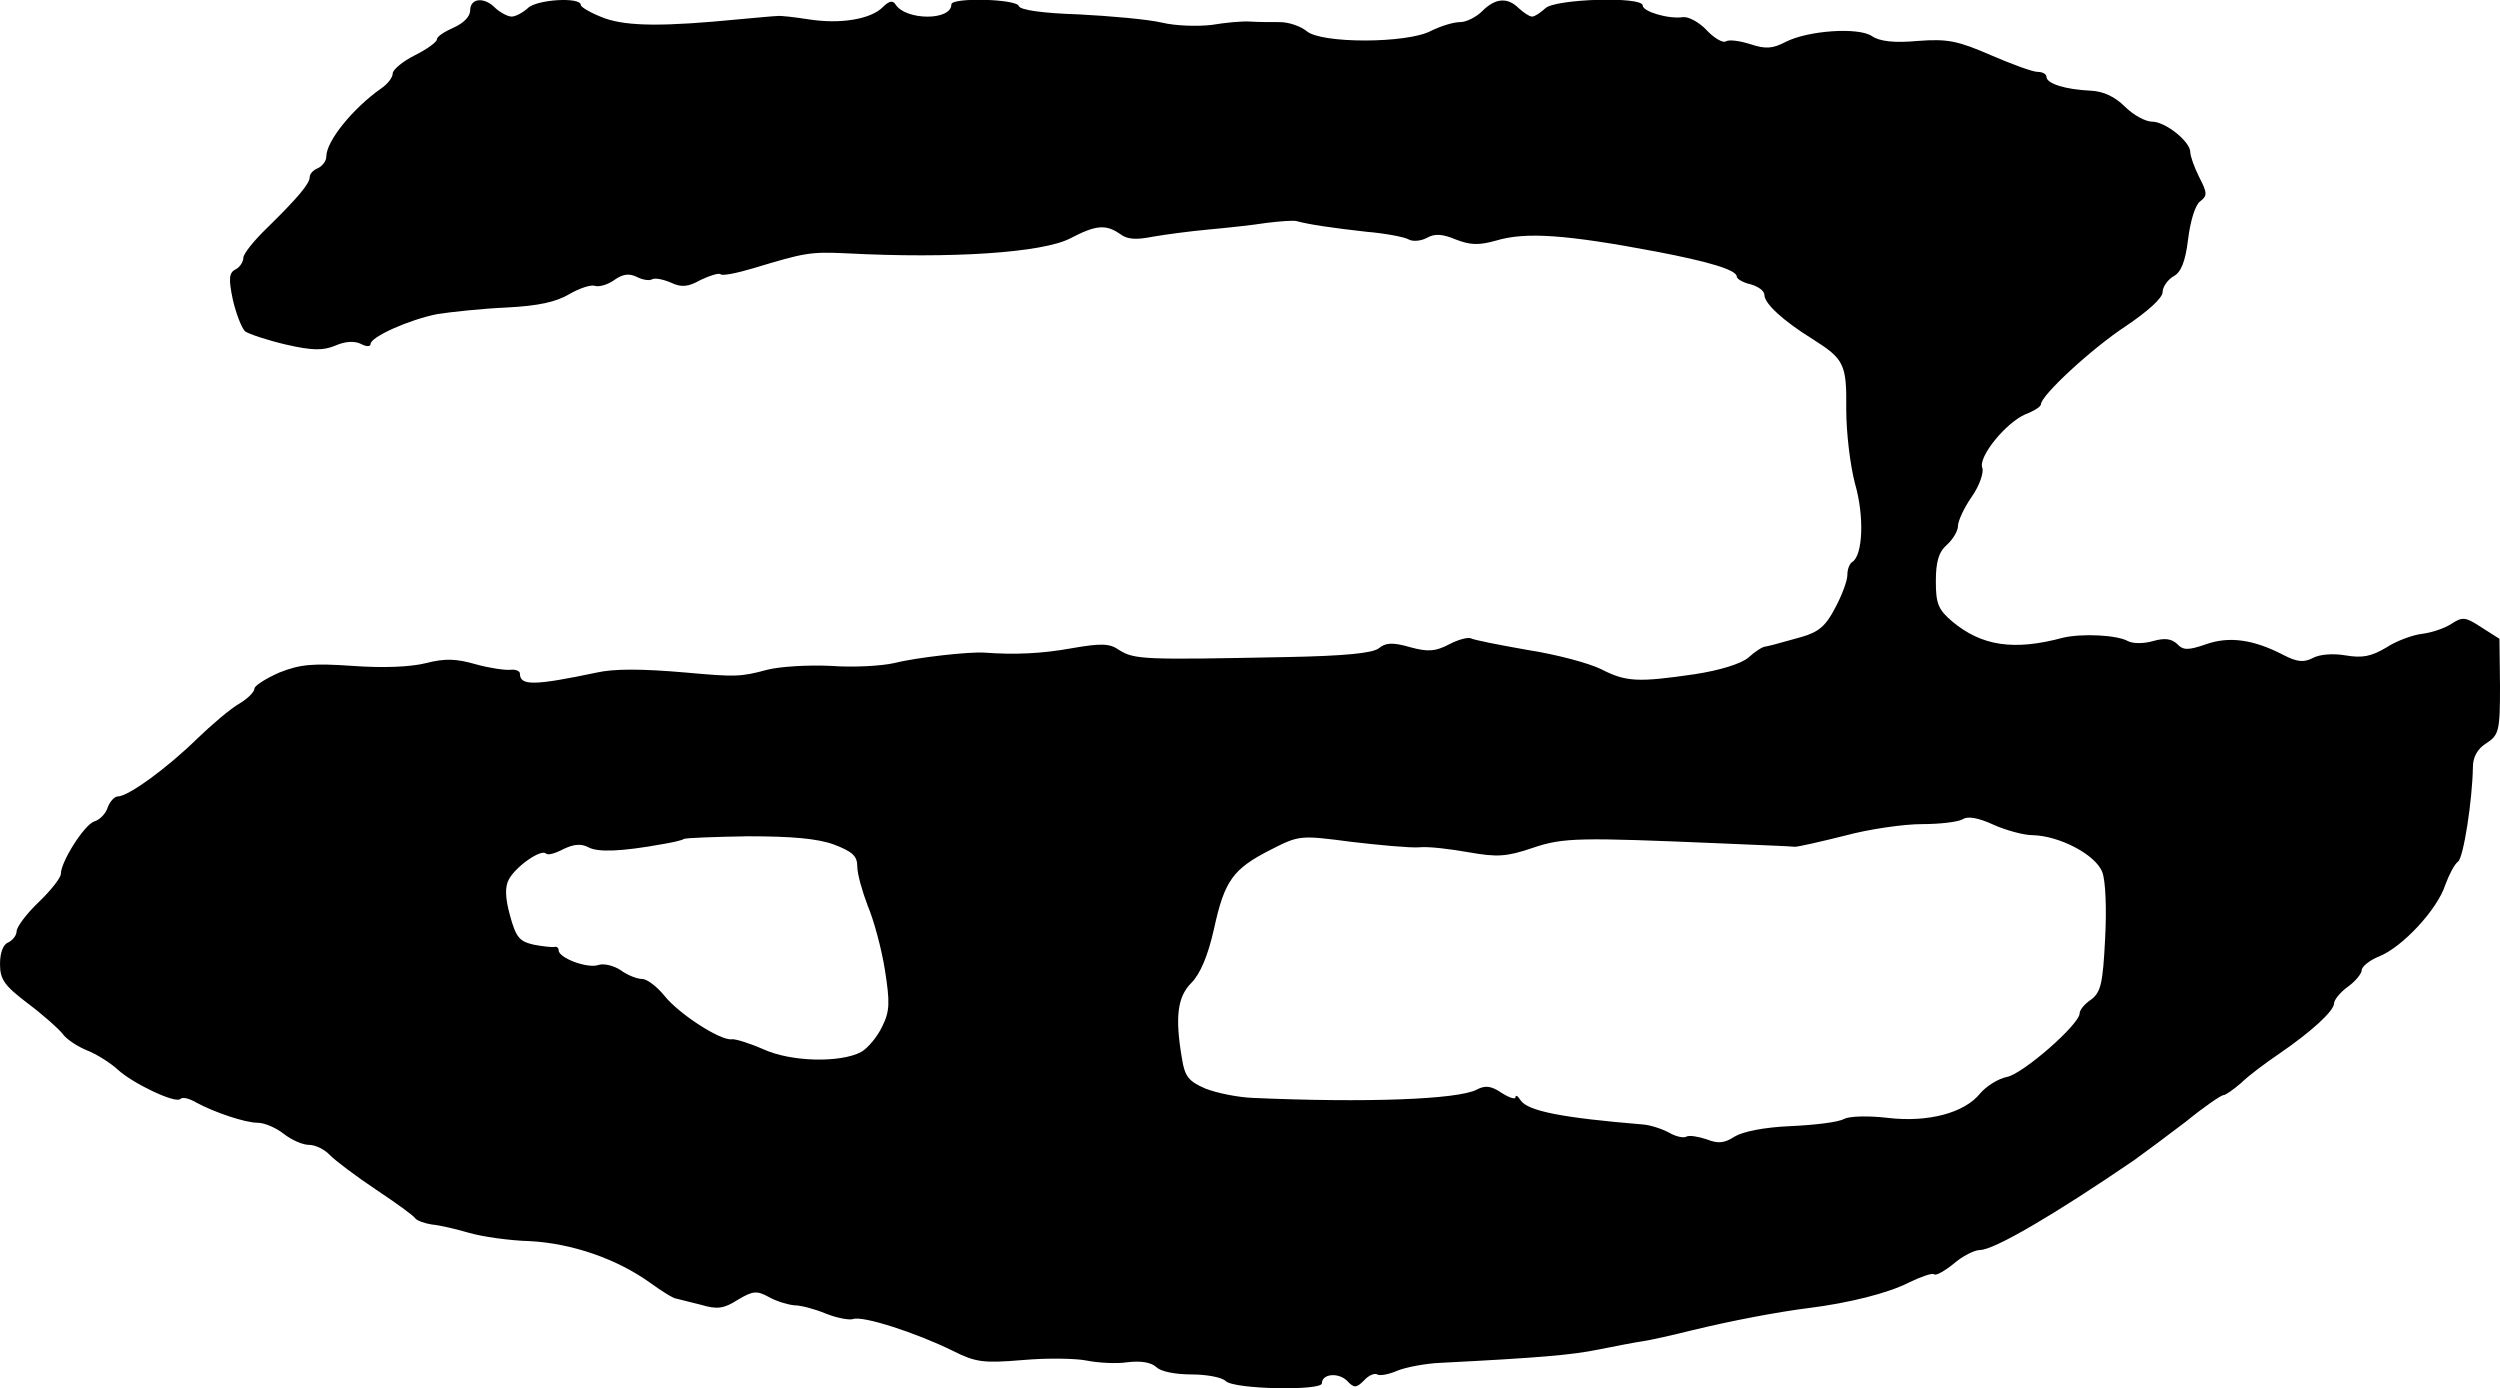
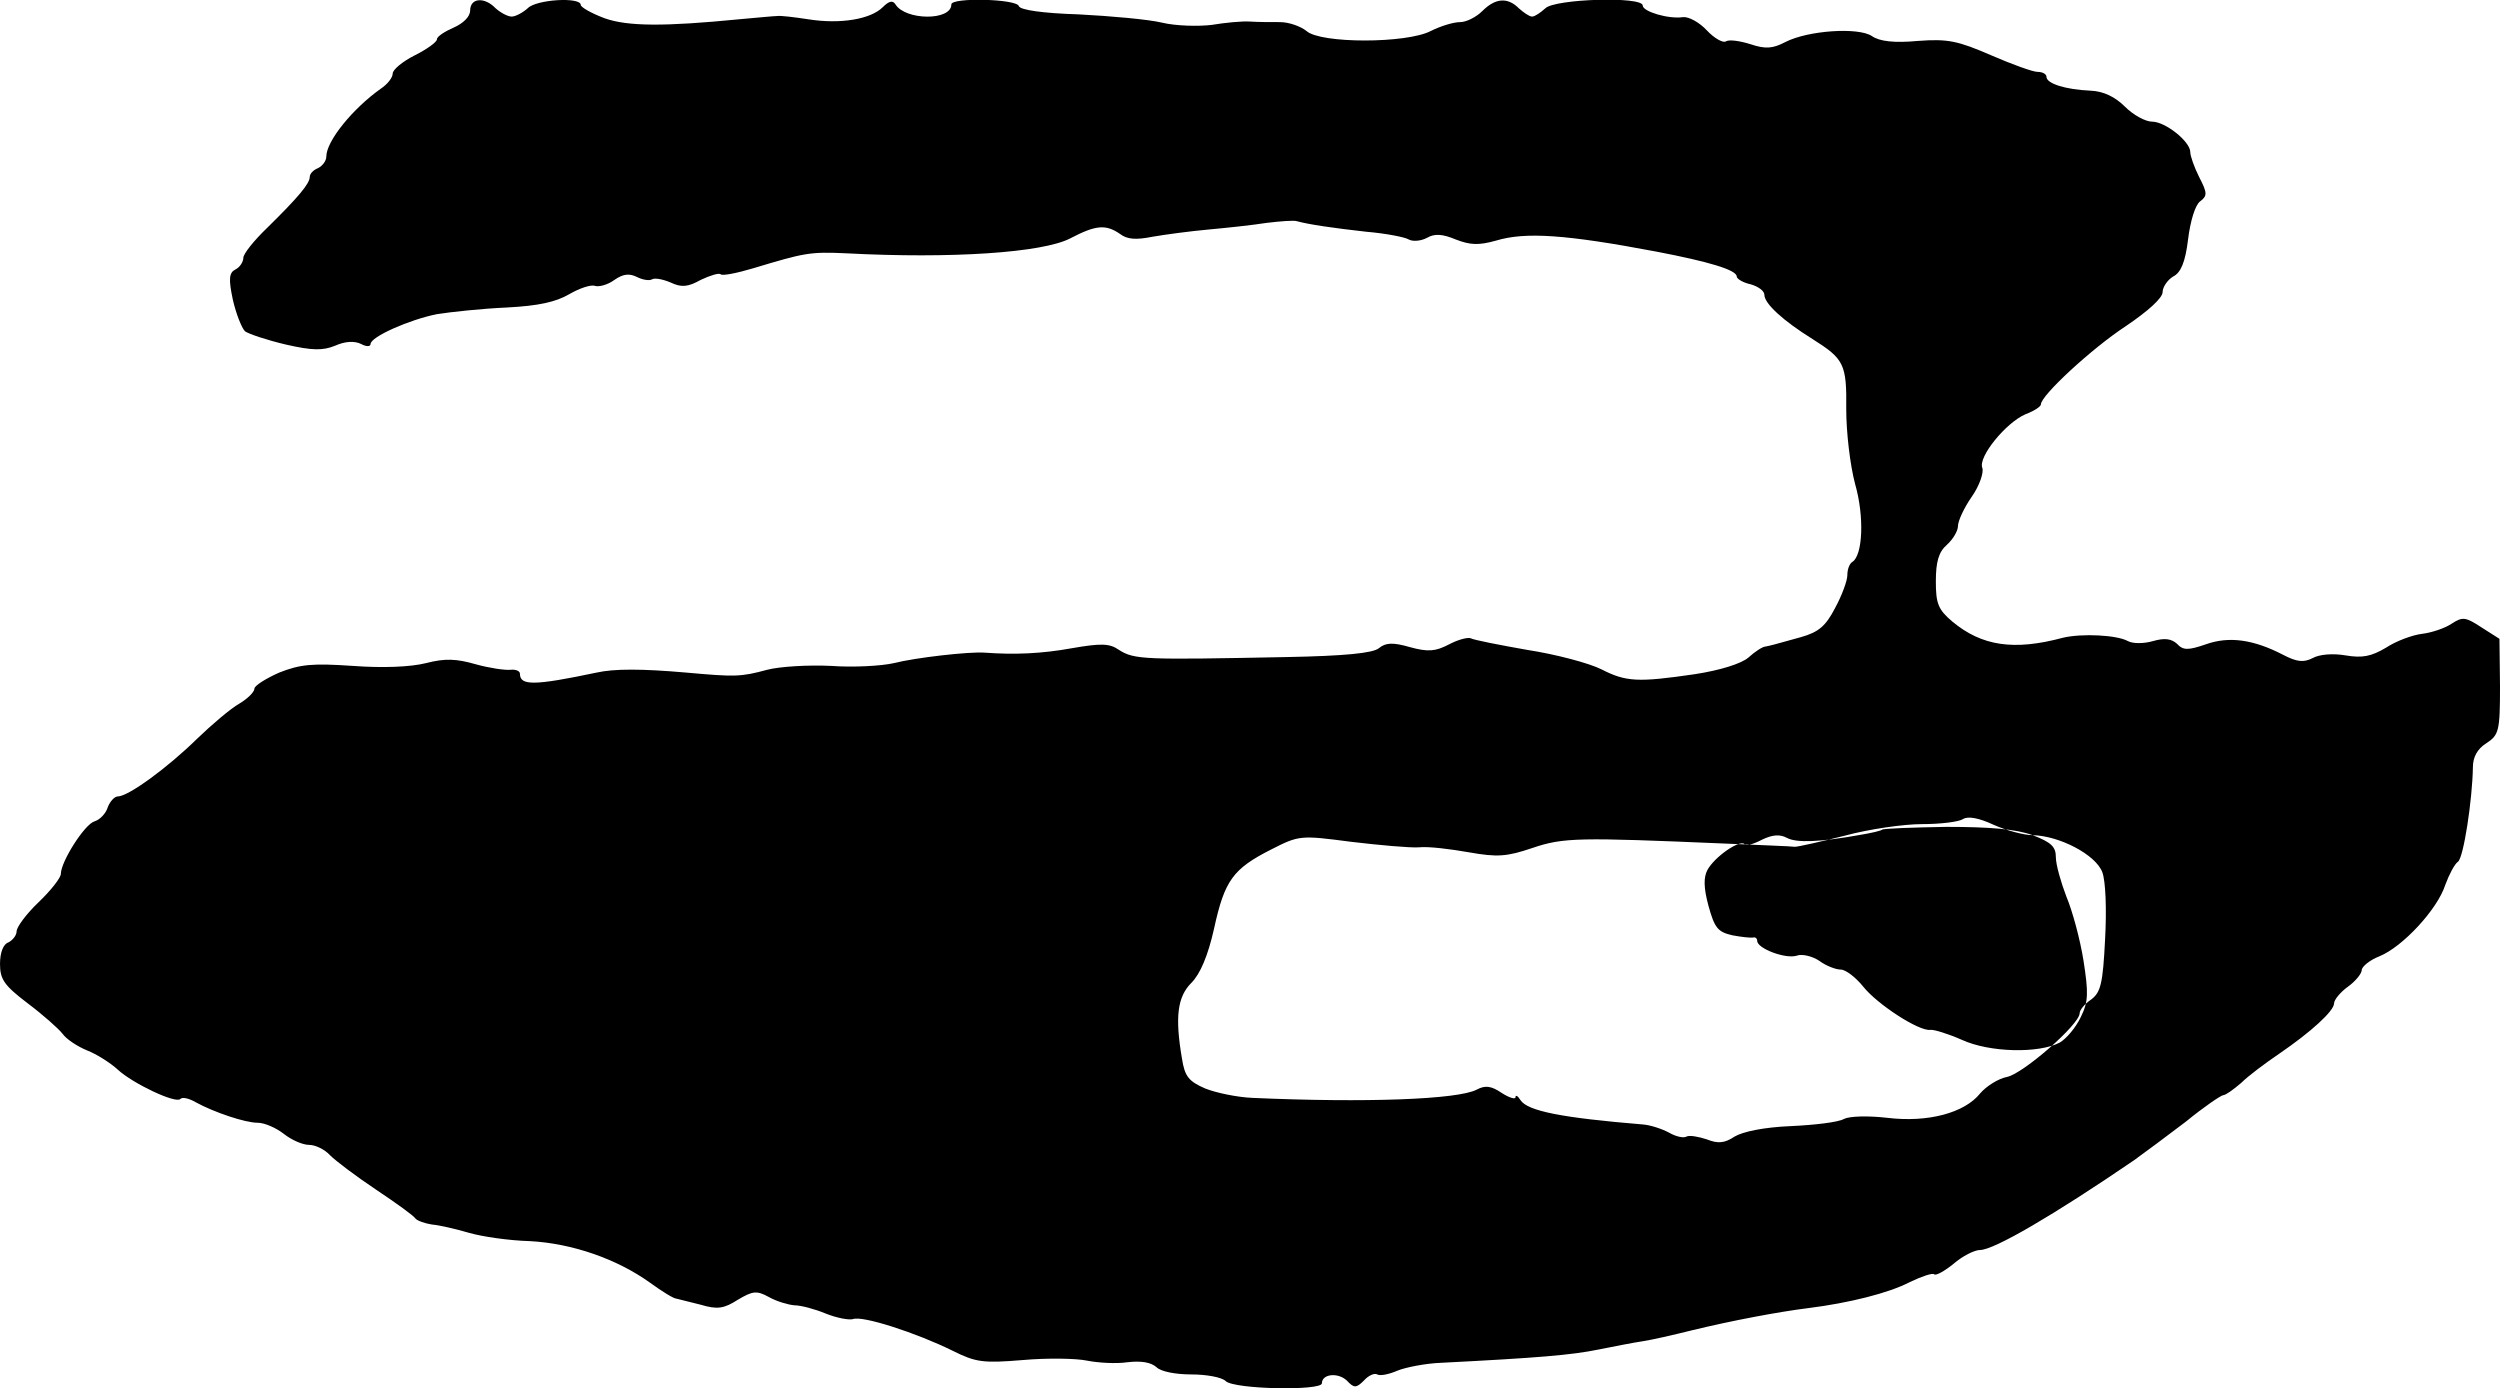
<svg xmlns="http://www.w3.org/2000/svg" version="1.0" width="452pt" height="251pt" viewBox="0 0 452 251" preserveAspectRatio="xMidYMid meet">
  <g transform="translate(0,251) scale(0.1,-0.1)" fill="#000000" stroke="none">
-     <path d="M850 2491 c0 -11 -12 -23 -30 -31 -16 -7 -30 -16 -30 -21 0 -5 -18 -18 -40 -29 -22 -11 -40 -26 -40 -33 0 -7 -9 -19 -21 -27 -51 -36 -99 -95 -99 -123 0 -8 -7 -17 -15 -21 -8 -3 -15 -10 -15 -16 0 -12 -21 -37 -77 -92 -24 -23 -43 -47 -43 -54 0 -7 -6 -17 -14 -21 -12 -6 -13 -17 -5 -55 6 -26 16 -51 22 -57 7 -5 40 -16 74 -24 48 -11 67 -11 89 -2 18 8 35 9 47 3 9 -5 17 -5 17 0 0 13 70 44 120 54 25 4 81 10 126 12 58 3 89 10 113 24 19 11 40 18 47 15 7 -2 23 2 35 11 16 11 27 12 41 5 10 -5 22 -7 27 -4 5 3 20 0 34 -6 19 -9 31 -8 54 5 17 8 33 13 36 10 3 -3 29 2 59 11 93 28 102 30 168 27 190 -10 355 1 405 27 46 24 64 26 90 8 13 -10 29 -11 59 -5 23 4 68 10 101 13 33 3 80 8 105 12 25 3 50 5 55 3 22 -6 63 -12 125 -19 36 -3 71 -10 77 -14 7 -4 22 -3 33 3 14 8 28 7 52 -3 26 -10 41 -11 73 -2 53 16 126 11 290 -20 94 -18 145 -33 145 -45 0 -4 11 -11 25 -14 14 -4 25 -12 25 -19 0 -16 34 -47 87 -80 57 -36 62 -45 61 -127 0 -42 7 -101 16 -135 17 -59 14 -129 -5 -141 -5 -3 -9 -13 -9 -24 0 -10 -10 -37 -22 -59 -17 -33 -30 -44 -62 -53 -50 -14 -54 -15 -64 -17 -5 0 -19 -9 -31 -20 -13 -11 -51 -23 -97 -30 -103 -15 -124 -14 -169 9 -22 11 -82 27 -134 35 -51 9 -97 18 -102 21 -5 2 -22 -2 -39 -11 -25 -13 -38 -14 -71 -5 -31 9 -44 8 -56 -2 -11 -9 -62 -14 -167 -16 -256 -5 -275 -5 -303 13 -17 12 -33 12 -85 3 -55 -10 -104 -12 -158 -8 -28 2 -125 -9 -164 -19 -22 -5 -73 -8 -113 -5 -41 2 -93 -1 -116 -7 -48 -13 -58 -13 -147 -5 -80 7 -130 7 -161 0 -114 -24 -139 -24 -139 -2 0 5 -8 8 -17 7 -10 -1 -38 3 -63 10 -35 10 -55 11 -90 2 -28 -7 -78 -9 -132 -5 -73 5 -95 3 -133 -12 -25 -11 -45 -24 -45 -29 0 -6 -12 -18 -27 -27 -16 -9 -50 -38 -77 -64 -53 -52 -124 -104 -143 -104 -6 0 -14 -9 -18 -19 -3 -11 -14 -23 -24 -26 -18 -5 -61 -73 -61 -95 0 -7 -18 -30 -40 -51 -22 -21 -40 -45 -40 -53 0 -7 -7 -16 -15 -20 -9 -3 -15 -18 -15 -39 0 -28 8 -39 50 -71 28 -21 56 -46 63 -55 7 -10 27 -23 44 -30 18 -7 43 -23 56 -35 27 -25 105 -62 113 -53 4 4 16 1 28 -6 33 -18 89 -37 112 -37 12 0 33 -9 47 -20 14 -11 34 -20 46 -20 11 0 28 -8 38 -19 10 -10 47 -38 83 -62 36 -24 68 -47 71 -52 3 -4 17 -9 30 -11 13 -1 43 -8 67 -15 24 -7 73 -14 110 -15 76 -4 157 -32 217 -75 22 -16 43 -29 48 -29 4 -1 24 -6 44 -11 30 -9 42 -7 67 9 27 16 34 17 56 5 14 -8 35 -14 46 -15 12 0 38 -7 57 -15 20 -8 42 -12 49 -10 17 7 115 -25 180 -57 42 -21 55 -23 127 -17 45 4 97 3 116 -1 20 -4 53 -6 73 -3 25 3 43 0 53 -9 8 -8 35 -13 63 -13 27 0 55 -5 62 -12 15 -15 174 -18 174 -4 0 17 29 20 45 5 13 -14 17 -14 31 0 8 9 19 14 24 11 5 -3 21 0 37 7 15 6 51 13 78 14 176 9 236 14 285 24 30 6 66 13 80 15 14 2 54 11 90 20 70 17 154 33 210 40 72 9 145 27 183 47 21 10 41 17 44 14 3 -3 19 6 35 19 16 14 38 25 48 25 25 0 133 63 278 162 18 13 60 44 94 70 33 27 64 48 68 48 4 0 18 10 32 22 13 13 44 36 69 53 57 39 99 77 99 91 0 6 11 20 25 30 14 10 25 24 25 30 0 6 14 18 32 25 42 17 105 85 119 129 7 19 17 38 23 42 10 7 26 111 27 171 0 18 8 33 24 43 23 15 25 22 25 103 l-1 86 -33 21 c-29 19 -34 19 -54 6 -12 -8 -36 -16 -53 -18 -17 -2 -47 -13 -65 -25 -27 -16 -43 -19 -73 -14 -23 4 -48 2 -60 -5 -16 -8 -28 -7 -53 6 -54 28 -98 34 -140 19 -32 -11 -41 -11 -52 1 -10 9 -22 11 -43 5 -17 -5 -37 -5 -46 0 -20 11 -83 14 -117 6 -89 -24 -147 -15 -200 29 -26 22 -30 33 -30 73 0 35 5 53 20 66 11 10 20 25 20 34 0 9 11 33 25 53 14 20 22 44 19 52 -8 20 43 82 78 97 16 6 28 14 28 18 0 16 92 101 153 141 40 27 67 51 67 62 0 9 9 22 19 28 14 7 22 26 27 67 4 33 13 63 22 69 13 10 13 15 -2 44 -9 18 -16 38 -16 45 0 19 -45 55 -69 55 -12 0 -34 12 -49 27 -18 18 -39 28 -62 29 -46 2 -80 13 -80 25 0 5 -7 9 -16 9 -9 0 -47 14 -84 30 -60 26 -78 30 -132 26 -43 -4 -70 -1 -84 9 -25 16 -115 10 -156 -11 -23 -12 -36 -13 -63 -4 -19 6 -39 9 -45 5 -5 -3 -21 6 -34 20 -14 15 -33 25 -43 24 -26 -4 -73 10 -73 21 0 17 -159 12 -176 -5 -9 -8 -19 -15 -24 -15 -5 0 -15 7 -24 15 -20 20 -42 19 -66 -5 -11 -11 -29 -20 -40 -20 -12 0 -35 -7 -53 -16 -44 -23 -200 -23 -225 0 -10 8 -31 16 -48 16 -16 0 -40 0 -54 1 -14 1 -45 -2 -69 -6 -24 -3 -65 -2 -90 4 -25 6 -93 12 -151 15 -65 2 -106 8 -108 15 -4 13 -122 16 -122 3 0 -30 -83 -29 -101 0 -5 8 -12 6 -23 -5 -22 -22 -77 -31 -134 -22 -26 4 -51 7 -57 6 -5 0 -37 -3 -70 -6 -133 -13 -200 -13 -242 2 -24 9 -43 20 -43 24 0 15 -81 10 -96 -6 -9 -8 -22 -15 -29 -15 -7 0 -20 7 -29 15 -20 21 -46 19 -46 -4z m2825 -1491 c48 -1 114 -35 126 -67 6 -16 8 -67 5 -121 -4 -81 -8 -96 -25 -109 -12 -8 -21 -19 -21 -25 0 -20 -102 -109 -131 -115 -16 -3 -38 -17 -49 -30 -28 -35 -94 -53 -168 -44 -35 4 -68 3 -78 -2 -10 -6 -53 -11 -96 -13 -49 -2 -87 -10 -102 -19 -18 -12 -30 -13 -50 -5 -15 5 -32 8 -37 5 -5 -3 -19 0 -31 7 -13 7 -34 14 -48 15 -145 12 -208 24 -221 44 -5 8 -9 10 -9 5 0 -4 -11 -1 -25 8 -19 13 -30 14 -45 6 -34 -18 -202 -24 -405 -15 -27 1 -66 9 -86 17 -30 13 -37 22 -42 54 -13 76 -8 112 17 137 16 16 30 49 41 98 19 87 34 108 103 143 51 26 53 26 145 14 50 -6 106 -11 122 -10 17 2 57 -3 91 -9 51 -9 68 -8 115 8 56 19 84 19 344 8 66 -3 125 -5 130 -6 6 0 46 9 90 20 44 12 107 21 140 21 33 0 66 4 74 9 9 6 29 2 55 -10 22 -10 55 -19 71 -19z m-2167 -17 c34 -13 42 -21 42 -40 0 -13 9 -45 19 -71 11 -26 25 -78 31 -116 9 -58 9 -74 -5 -102 -9 -19 -26 -39 -38 -46 -38 -20 -127 -18 -177 5 -25 11 -51 19 -57 18 -20 -3 -96 46 -122 79 -13 16 -31 30 -40 30 -9 0 -27 7 -39 16 -12 8 -31 13 -41 9 -20 -6 -71 13 -71 27 0 4 -3 7 -7 6 -5 -1 -22 1 -38 4 -26 6 -32 13 -43 53 -9 33 -9 52 -2 65 13 24 58 55 67 47 3 -4 17 0 32 8 19 9 32 10 45 3 17 -9 58 -8 135 6 18 3 35 7 37 9 2 2 55 4 116 5 79 0 126 -4 156 -15z" />
+     <path d="M850 2491 c0 -11 -12 -23 -30 -31 -16 -7 -30 -16 -30 -21 0 -5 -18 -18 -40 -29 -22 -11 -40 -26 -40 -33 0 -7 -9 -19 -21 -27 -51 -36 -99 -95 -99 -123 0 -8 -7 -17 -15 -21 -8 -3 -15 -10 -15 -16 0 -12 -21 -37 -77 -92 -24 -23 -43 -47 -43 -54 0 -7 -6 -17 -14 -21 -12 -6 -13 -17 -5 -55 6 -26 16 -51 22 -57 7 -5 40 -16 74 -24 48 -11 67 -11 89 -2 18 8 35 9 47 3 9 -5 17 -5 17 0 0 13 70 44 120 54 25 4 81 10 126 12 58 3 89 10 113 24 19 11 40 18 47 15 7 -2 23 2 35 11 16 11 27 12 41 5 10 -5 22 -7 27 -4 5 3 20 0 34 -6 19 -9 31 -8 54 5 17 8 33 13 36 10 3 -3 29 2 59 11 93 28 102 30 168 27 190 -10 355 1 405 27 46 24 64 26 90 8 13 -10 29 -11 59 -5 23 4 68 10 101 13 33 3 80 8 105 12 25 3 50 5 55 3 22 -6 63 -12 125 -19 36 -3 71 -10 77 -14 7 -4 22 -3 33 3 14 8 28 7 52 -3 26 -10 41 -11 73 -2 53 16 126 11 290 -20 94 -18 145 -33 145 -45 0 -4 11 -11 25 -14 14 -4 25 -12 25 -19 0 -16 34 -47 87 -80 57 -36 62 -45 61 -127 0 -42 7 -101 16 -135 17 -59 14 -129 -5 -141 -5 -3 -9 -13 -9 -24 0 -10 -10 -37 -22 -59 -17 -33 -30 -44 -62 -53 -50 -14 -54 -15 -64 -17 -5 0 -19 -9 -31 -20 -13 -11 -51 -23 -97 -30 -103 -15 -124 -14 -169 9 -22 11 -82 27 -134 35 -51 9 -97 18 -102 21 -5 2 -22 -2 -39 -11 -25 -13 -38 -14 -71 -5 -31 9 -44 8 -56 -2 -11 -9 -62 -14 -167 -16 -256 -5 -275 -5 -303 13 -17 12 -33 12 -85 3 -55 -10 -104 -12 -158 -8 -28 2 -125 -9 -164 -19 -22 -5 -73 -8 -113 -5 -41 2 -93 -1 -116 -7 -48 -13 -58 -13 -147 -5 -80 7 -130 7 -161 0 -114 -24 -139 -24 -139 -2 0 5 -8 8 -17 7 -10 -1 -38 3 -63 10 -35 10 -55 11 -90 2 -28 -7 -78 -9 -132 -5 -73 5 -95 3 -133 -12 -25 -11 -45 -24 -45 -29 0 -6 -12 -18 -27 -27 -16 -9 -50 -38 -77 -64 -53 -52 -124 -104 -143 -104 -6 0 -14 -9 -18 -19 -3 -11 -14 -23 -24 -26 -18 -5 -61 -73 -61 -95 0 -7 -18 -30 -40 -51 -22 -21 -40 -45 -40 -53 0 -7 -7 -16 -15 -20 -9 -3 -15 -18 -15 -39 0 -28 8 -39 50 -71 28 -21 56 -46 63 -55 7 -10 27 -23 44 -30 18 -7 43 -23 56 -35 27 -25 105 -62 113 -53 4 4 16 1 28 -6 33 -18 89 -37 112 -37 12 0 33 -9 47 -20 14 -11 34 -20 46 -20 11 0 28 -8 38 -19 10 -10 47 -38 83 -62 36 -24 68 -47 71 -52 3 -4 17 -9 30 -11 13 -1 43 -8 67 -15 24 -7 73 -14 110 -15 76 -4 157 -32 217 -75 22 -16 43 -29 48 -29 4 -1 24 -6 44 -11 30 -9 42 -7 67 9 27 16 34 17 56 5 14 -8 35 -14 46 -15 12 0 38 -7 57 -15 20 -8 42 -12 49 -10 17 7 115 -25 180 -57 42 -21 55 -23 127 -17 45 4 97 3 116 -1 20 -4 53 -6 73 -3 25 3 43 0 53 -9 8 -8 35 -13 63 -13 27 0 55 -5 62 -12 15 -15 174 -18 174 -4 0 17 29 20 45 5 13 -14 17 -14 31 0 8 9 19 14 24 11 5 -3 21 0 37 7 15 6 51 13 78 14 176 9 236 14 285 24 30 6 66 13 80 15 14 2 54 11 90 20 70 17 154 33 210 40 72 9 145 27 183 47 21 10 41 17 44 14 3 -3 19 6 35 19 16 14 38 25 48 25 25 0 133 63 278 162 18 13 60 44 94 70 33 27 64 48 68 48 4 0 18 10 32 22 13 13 44 36 69 53 57 39 99 77 99 91 0 6 11 20 25 30 14 10 25 24 25 30 0 6 14 18 32 25 42 17 105 85 119 129 7 19 17 38 23 42 10 7 26 111 27 171 0 18 8 33 24 43 23 15 25 22 25 103 l-1 86 -33 21 c-29 19 -34 19 -54 6 -12 -8 -36 -16 -53 -18 -17 -2 -47 -13 -65 -25 -27 -16 -43 -19 -73 -14 -23 4 -48 2 -60 -5 -16 -8 -28 -7 -53 6 -54 28 -98 34 -140 19 -32 -11 -41 -11 -52 1 -10 9 -22 11 -43 5 -17 -5 -37 -5 -46 0 -20 11 -83 14 -117 6 -89 -24 -147 -15 -200 29 -26 22 -30 33 -30 73 0 35 5 53 20 66 11 10 20 25 20 34 0 9 11 33 25 53 14 20 22 44 19 52 -8 20 43 82 78 97 16 6 28 14 28 18 0 16 92 101 153 141 40 27 67 51 67 62 0 9 9 22 19 28 14 7 22 26 27 67 4 33 13 63 22 69 13 10 13 15 -2 44 -9 18 -16 38 -16 45 0 19 -45 55 -69 55 -12 0 -34 12 -49 27 -18 18 -39 28 -62 29 -46 2 -80 13 -80 25 0 5 -7 9 -16 9 -9 0 -47 14 -84 30 -60 26 -78 30 -132 26 -43 -4 -70 -1 -84 9 -25 16 -115 10 -156 -11 -23 -12 -36 -13 -63 -4 -19 6 -39 9 -45 5 -5 -3 -21 6 -34 20 -14 15 -33 25 -43 24 -26 -4 -73 10 -73 21 0 17 -159 12 -176 -5 -9 -8 -19 -15 -24 -15 -5 0 -15 7 -24 15 -20 20 -42 19 -66 -5 -11 -11 -29 -20 -40 -20 -12 0 -35 -7 -53 -16 -44 -23 -200 -23 -225 0 -10 8 -31 16 -48 16 -16 0 -40 0 -54 1 -14 1 -45 -2 -69 -6 -24 -3 -65 -2 -90 4 -25 6 -93 12 -151 15 -65 2 -106 8 -108 15 -4 13 -122 16 -122 3 0 -30 -83 -29 -101 0 -5 8 -12 6 -23 -5 -22 -22 -77 -31 -134 -22 -26 4 -51 7 -57 6 -5 0 -37 -3 -70 -6 -133 -13 -200 -13 -242 2 -24 9 -43 20 -43 24 0 15 -81 10 -96 -6 -9 -8 -22 -15 -29 -15 -7 0 -20 7 -29 15 -20 21 -46 19 -46 -4z m2825 -1491 c48 -1 114 -35 126 -67 6 -16 8 -67 5 -121 -4 -81 -8 -96 -25 -109 -12 -8 -21 -19 -21 -25 0 -20 -102 -109 -131 -115 -16 -3 -38 -17 -49 -30 -28 -35 -94 -53 -168 -44 -35 4 -68 3 -78 -2 -10 -6 -53 -11 -96 -13 -49 -2 -87 -10 -102 -19 -18 -12 -30 -13 -50 -5 -15 5 -32 8 -37 5 -5 -3 -19 0 -31 7 -13 7 -34 14 -48 15 -145 12 -208 24 -221 44 -5 8 -9 10 -9 5 0 -4 -11 -1 -25 8 -19 13 -30 14 -45 6 -34 -18 -202 -24 -405 -15 -27 1 -66 9 -86 17 -30 13 -37 22 -42 54 -13 76 -8 112 17 137 16 16 30 49 41 98 19 87 34 108 103 143 51 26 53 26 145 14 50 -6 106 -11 122 -10 17 2 57 -3 91 -9 51 -9 68 -8 115 8 56 19 84 19 344 8 66 -3 125 -5 130 -6 6 0 46 9 90 20 44 12 107 21 140 21 33 0 66 4 74 9 9 6 29 2 55 -10 22 -10 55 -19 71 -19z c34 -13 42 -21 42 -40 0 -13 9 -45 19 -71 11 -26 25 -78 31 -116 9 -58 9 -74 -5 -102 -9 -19 -26 -39 -38 -46 -38 -20 -127 -18 -177 5 -25 11 -51 19 -57 18 -20 -3 -96 46 -122 79 -13 16 -31 30 -40 30 -9 0 -27 7 -39 16 -12 8 -31 13 -41 9 -20 -6 -71 13 -71 27 0 4 -3 7 -7 6 -5 -1 -22 1 -38 4 -26 6 -32 13 -43 53 -9 33 -9 52 -2 65 13 24 58 55 67 47 3 -4 17 0 32 8 19 9 32 10 45 3 17 -9 58 -8 135 6 18 3 35 7 37 9 2 2 55 4 116 5 79 0 126 -4 156 -15z" />
  </g>
</svg>